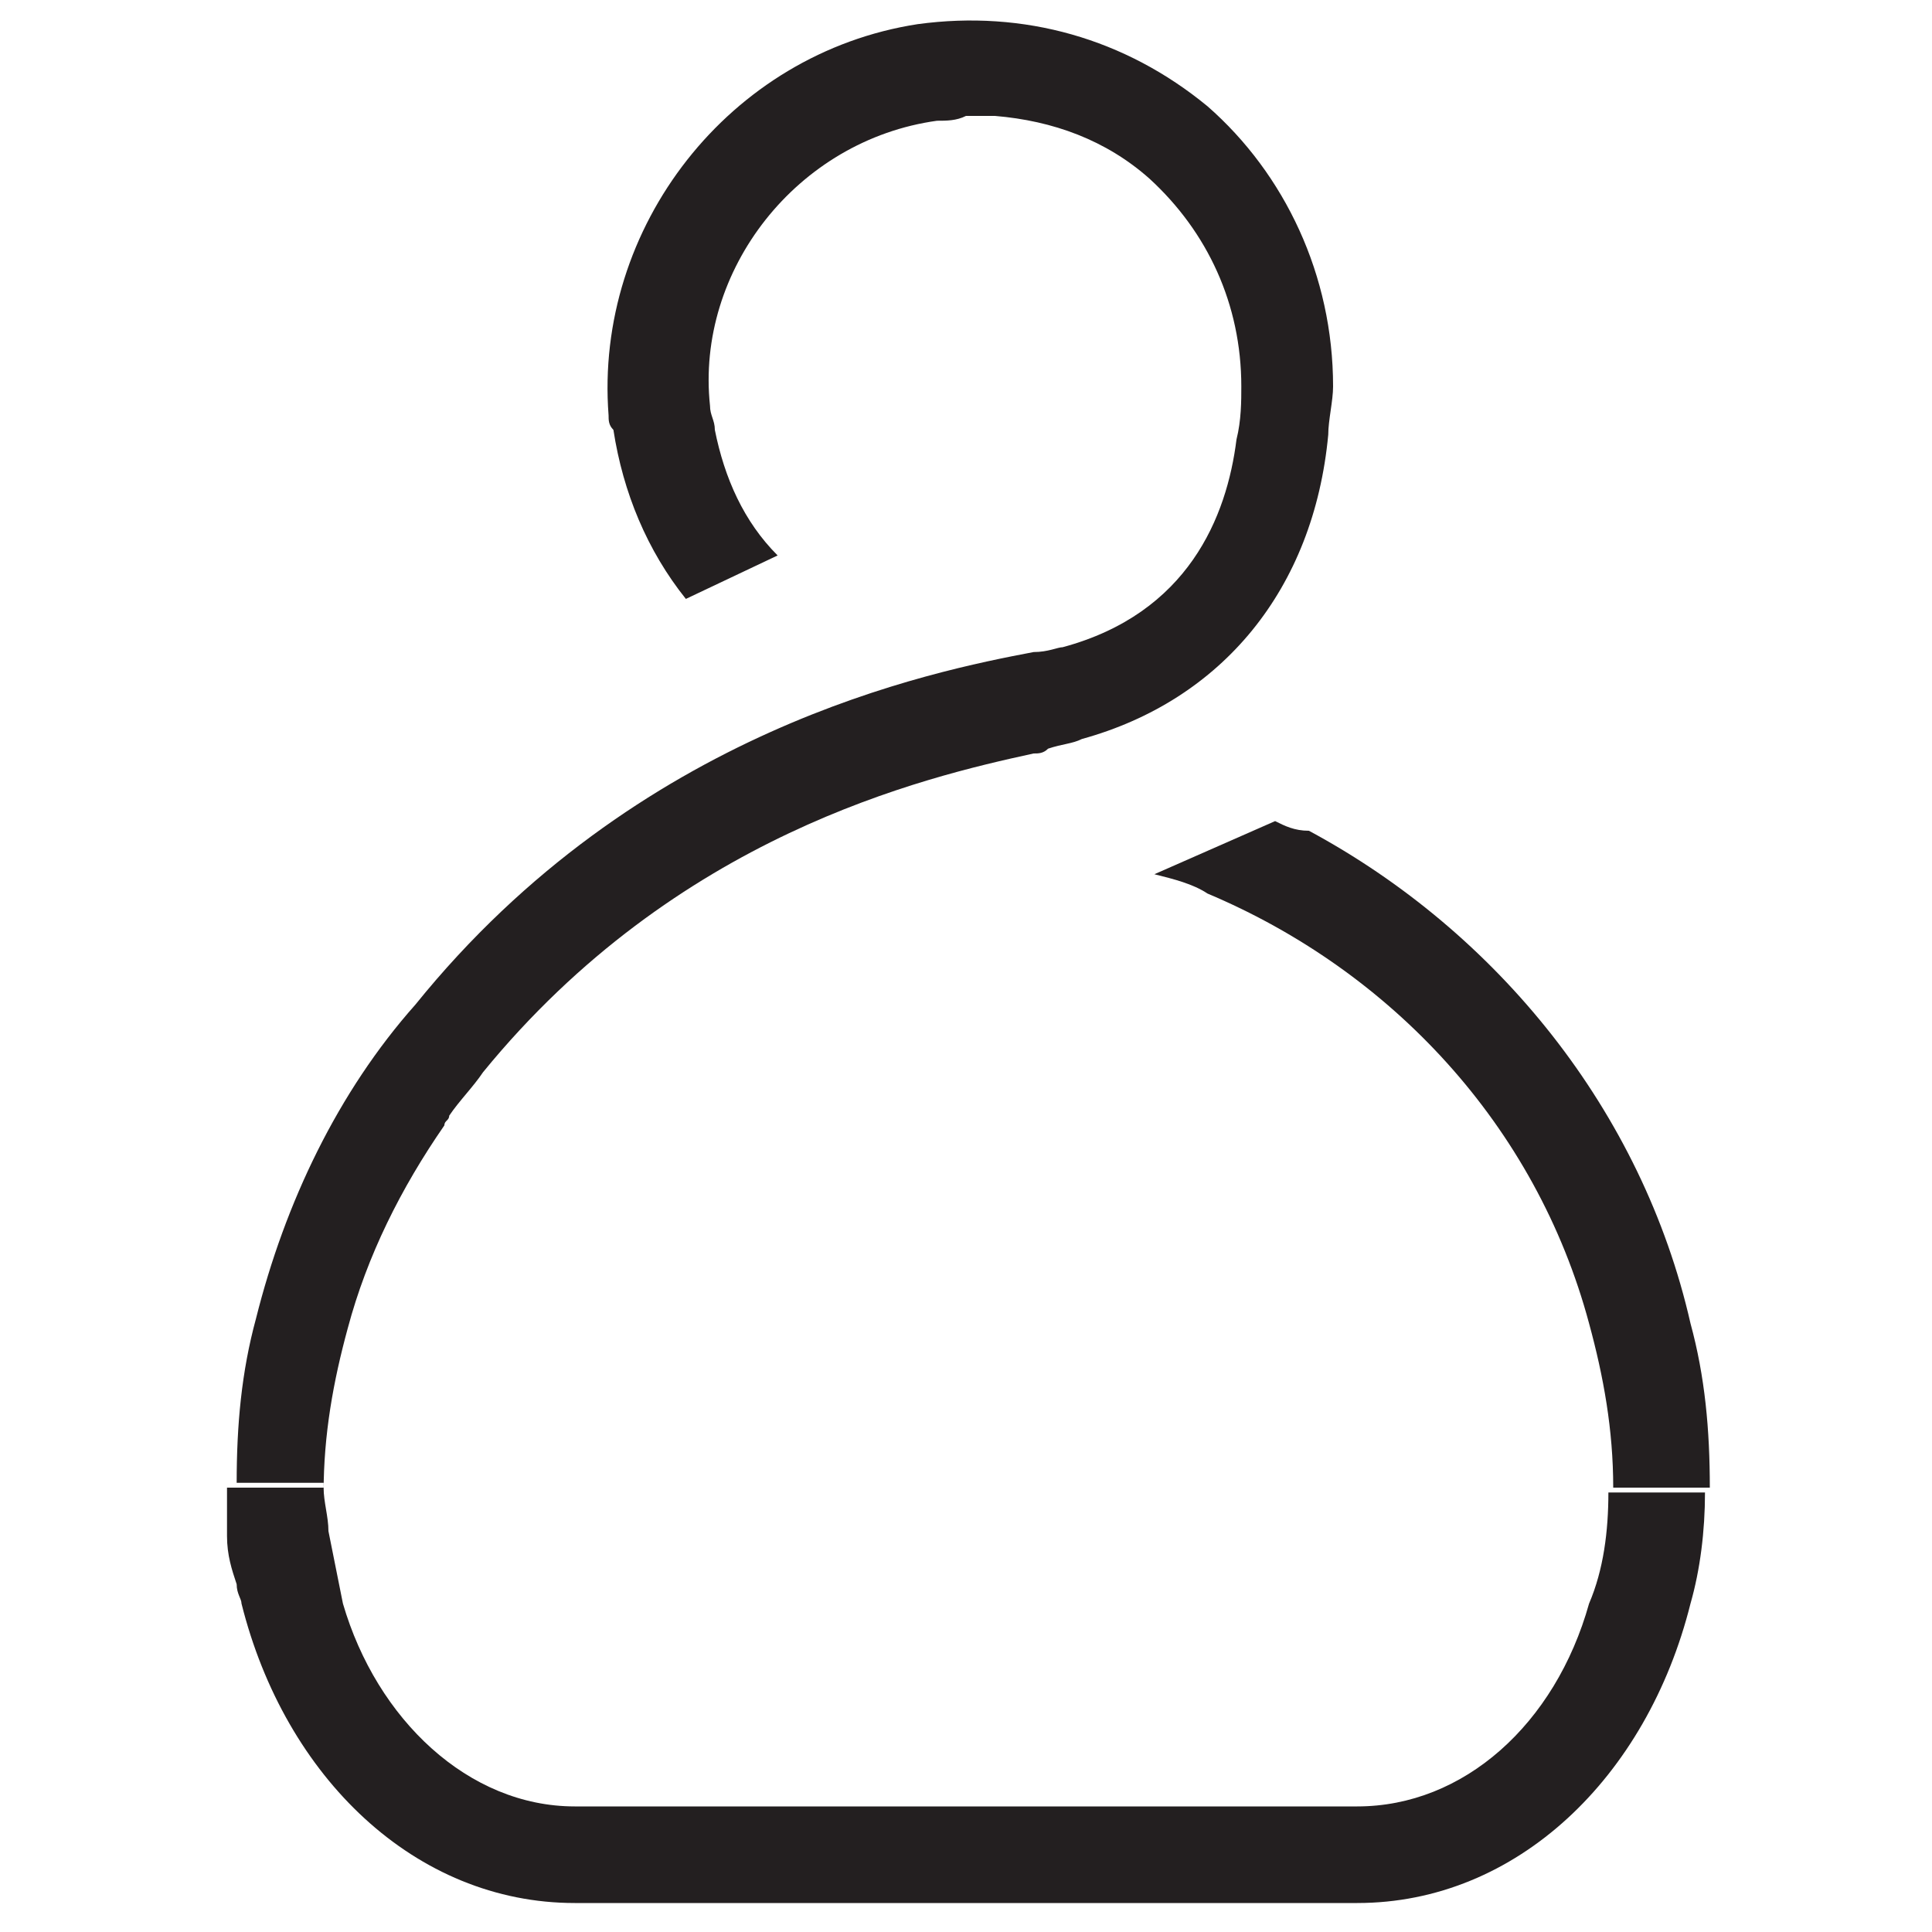
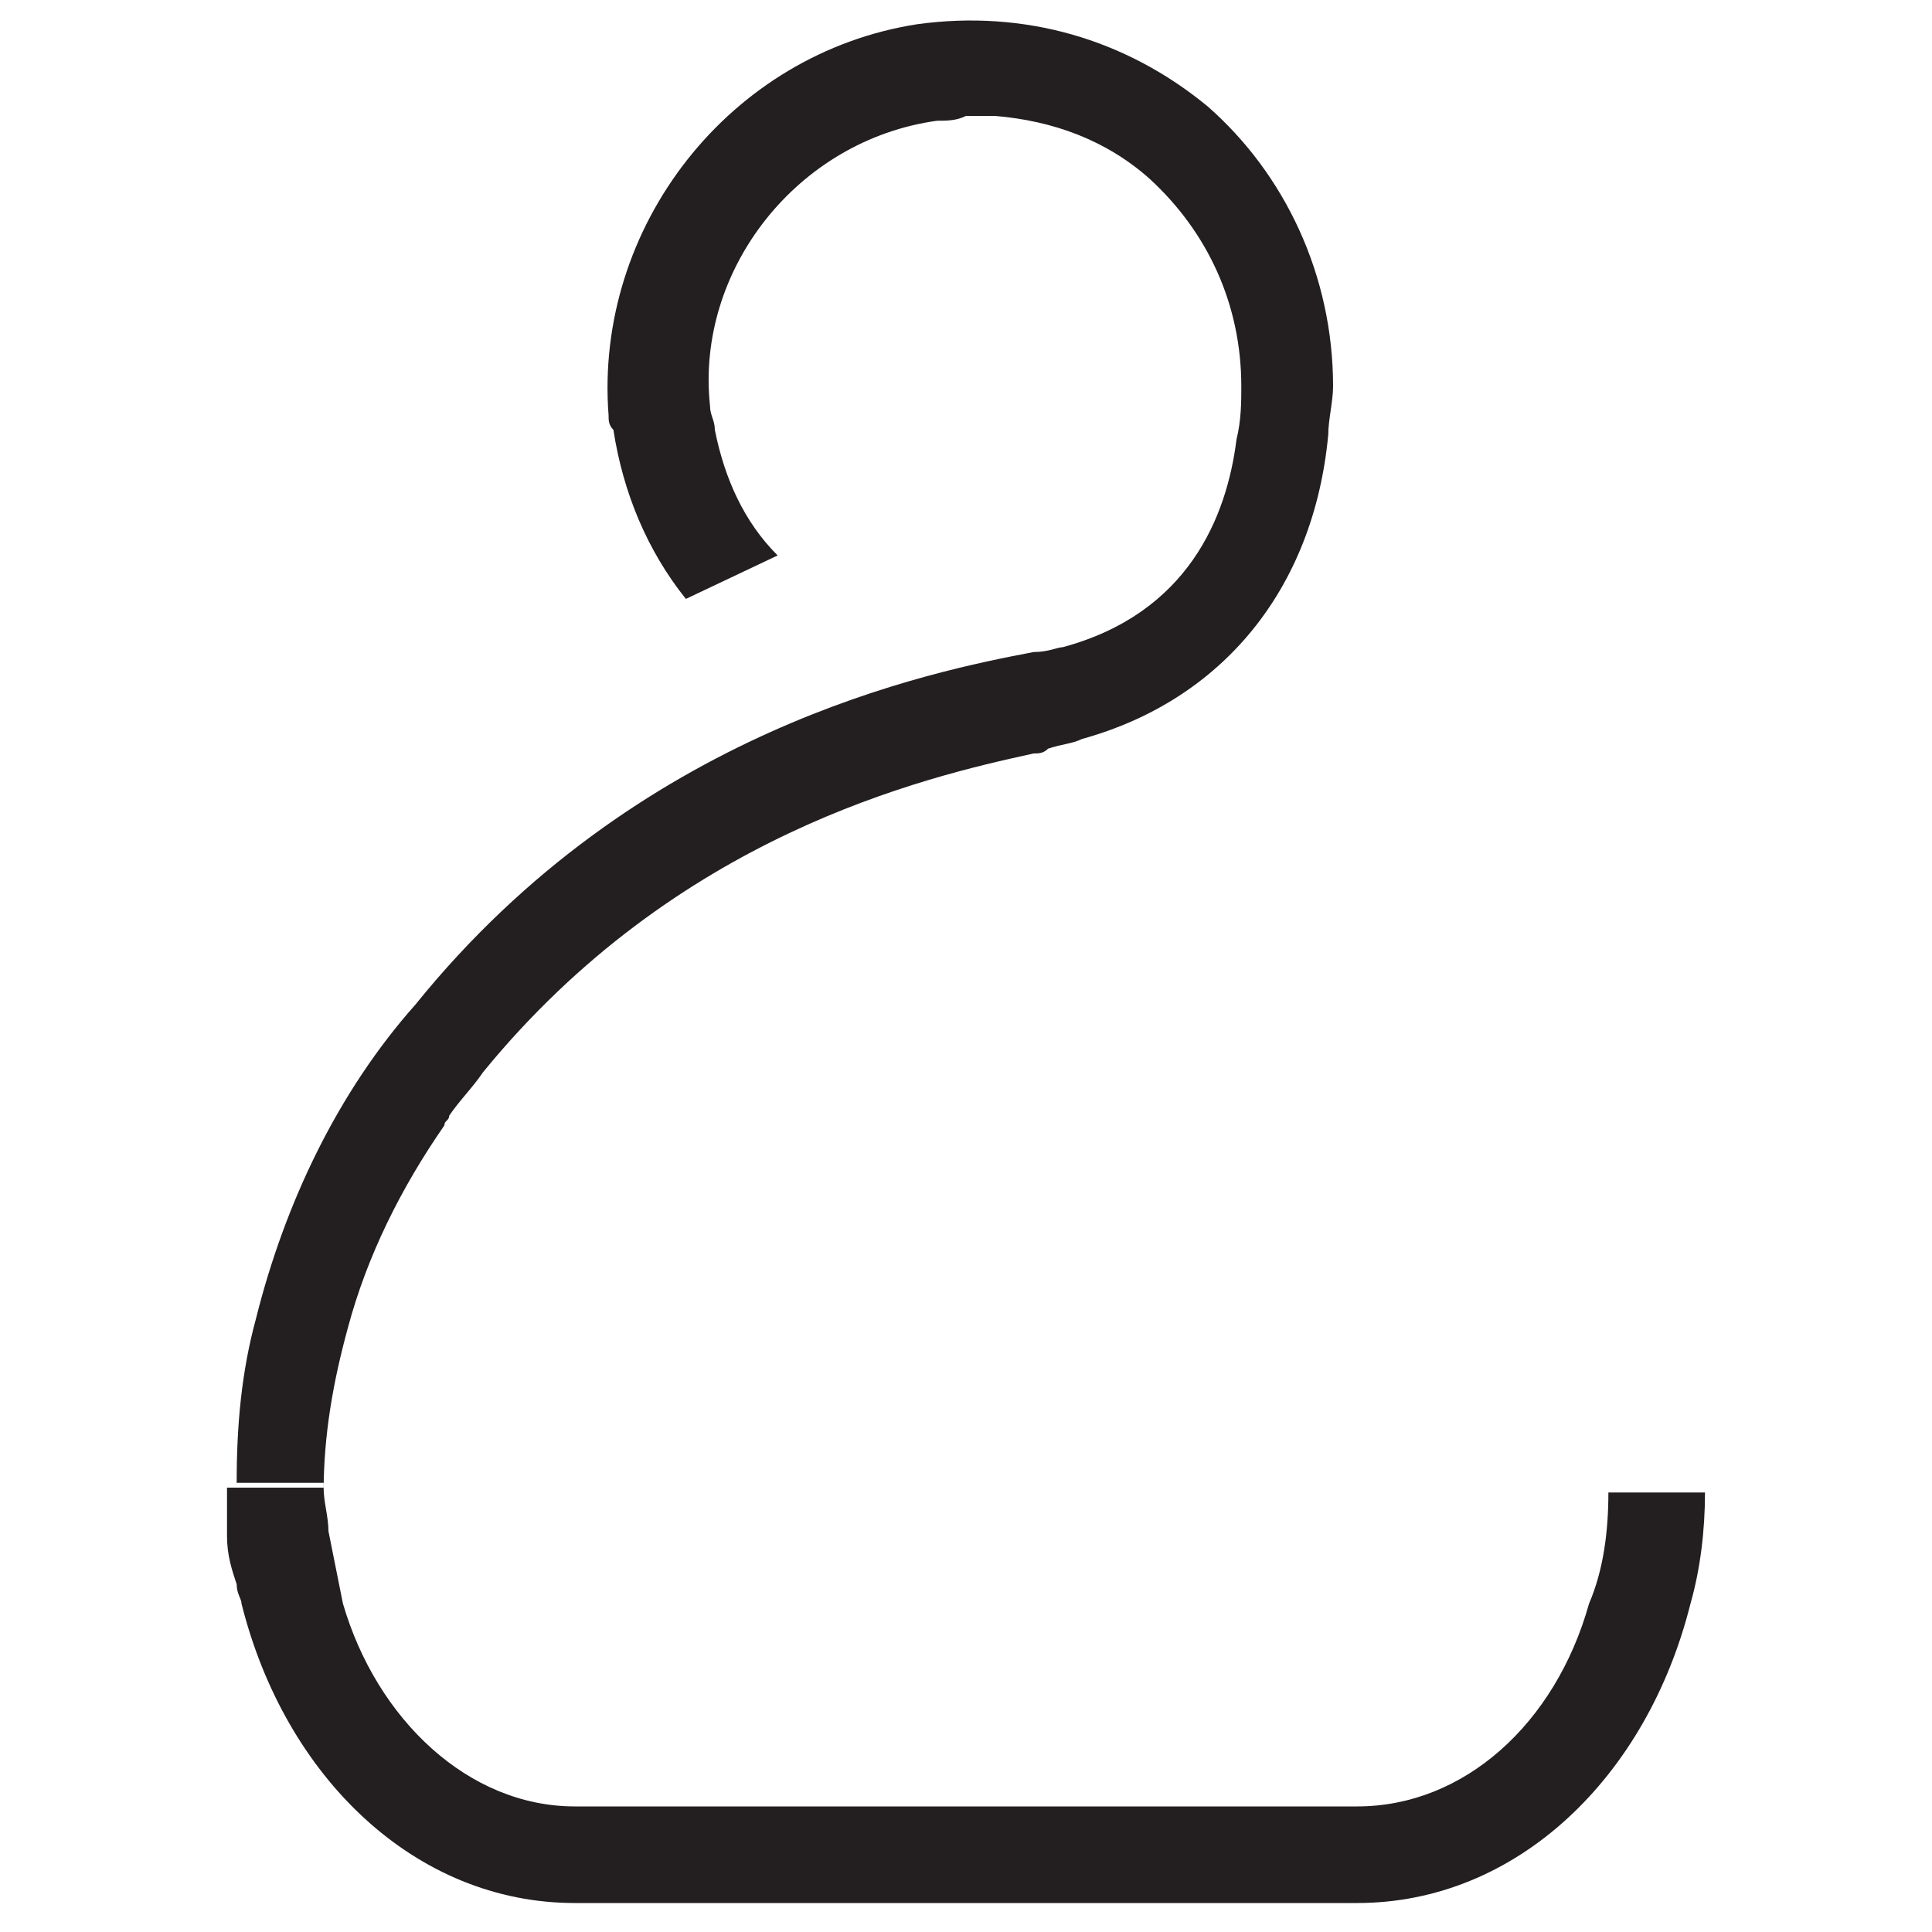
<svg xmlns="http://www.w3.org/2000/svg" version="1.1" id="specs-seats" x="0px" y="0px" viewBox="0 0 40 40" enable-background="new 0 0 40 40" xml:space="preserve">
  <g>
-     <path fill="#231F20" d="M26.4,17l-2.5,1.1c0.4,0.1,0.8,0.2,1.1,0.4c3.8,1.6,6.8,4.8,7.9,8.9c0.3,1.1,0.5,2.2,0.5,3.4h2   c0-1.2-0.1-2.3-0.4-3.4c-1-4.4-4-8.1-7.9-10.2C26.8,17.2,26.6,17.1,26.4,17z" />
    <path fill="#231F20" d="M32.9,33.2c-0.7,2.5-2.6,4.2-4.8,4.2H11.9c-2.2,0-4.1-1.8-4.8-4.2c-0.1-0.5-0.2-1-0.3-1.5   c0-0.3-0.1-0.6-0.1-0.9H4.9H4.7c0,0.3,0,0.6,0,1c0,0.4,0.1,0.7,0.2,1C4.9,33,5,33.1,5,33.2c0.9,3.6,3.6,6.2,6.9,6.2h16.2   c3.3,0,6-2.6,6.9-6.2c0.2-0.7,0.3-1.5,0.3-2.3h-2C33.3,31.7,33.2,32.5,32.9,33.2z" />
    <path fill="#231F20" d="M6.7,30.9c0-1.2,0.2-2.3,0.5-3.4c0.4-1.5,1.1-2.9,2-4.2c0-0.1,0.1-0.1,0.1-0.2l0,0c0.2-0.3,0.5-0.6,0.7-0.9   c4-4.9,9.1-6.1,11.4-6.6c0.1,0,0.2,0,0.3-0.1c0.3-0.1,0.5-0.1,0.7-0.2c2.9-0.8,4.8-3.1,5.1-6.3c0,0,0,0,0,0c0-0.3,0.1-0.7,0.1-1   c0-2.3-1-4.4-2.6-5.8c-1.7-1.4-3.8-2-6-1.7c-3.9,0.6-6.7,4.2-6.4,8.1c0,0.1,0,0.2,0.1,0.3c0.2,1.3,0.7,2.5,1.5,3.5l1.9-0.9   c-0.7-0.7-1.1-1.6-1.3-2.6c0-0.2-0.1-0.3-0.1-0.5c-0.3-2.8,1.8-5.5,4.7-5.9c0.2,0,0.4,0,0.6-0.1c0.2,0,0.4,0,0.6,0   c1.2,0.1,2.3,0.5,3.2,1.3c1.2,1.1,1.9,2.6,1.9,4.3c0,0.3,0,0.7-0.1,1.1c-0.2,1.6-1,3.6-3.6,4.3c-0.1,0-0.3,0.1-0.6,0.1   c-2.1,0.4-8.2,1.6-12.8,7.3c-1.6,1.8-2.7,4.1-3.3,6.5c-0.3,1.1-0.4,2.2-0.4,3.4h0.1H6.7z" />
  </g>
</svg>